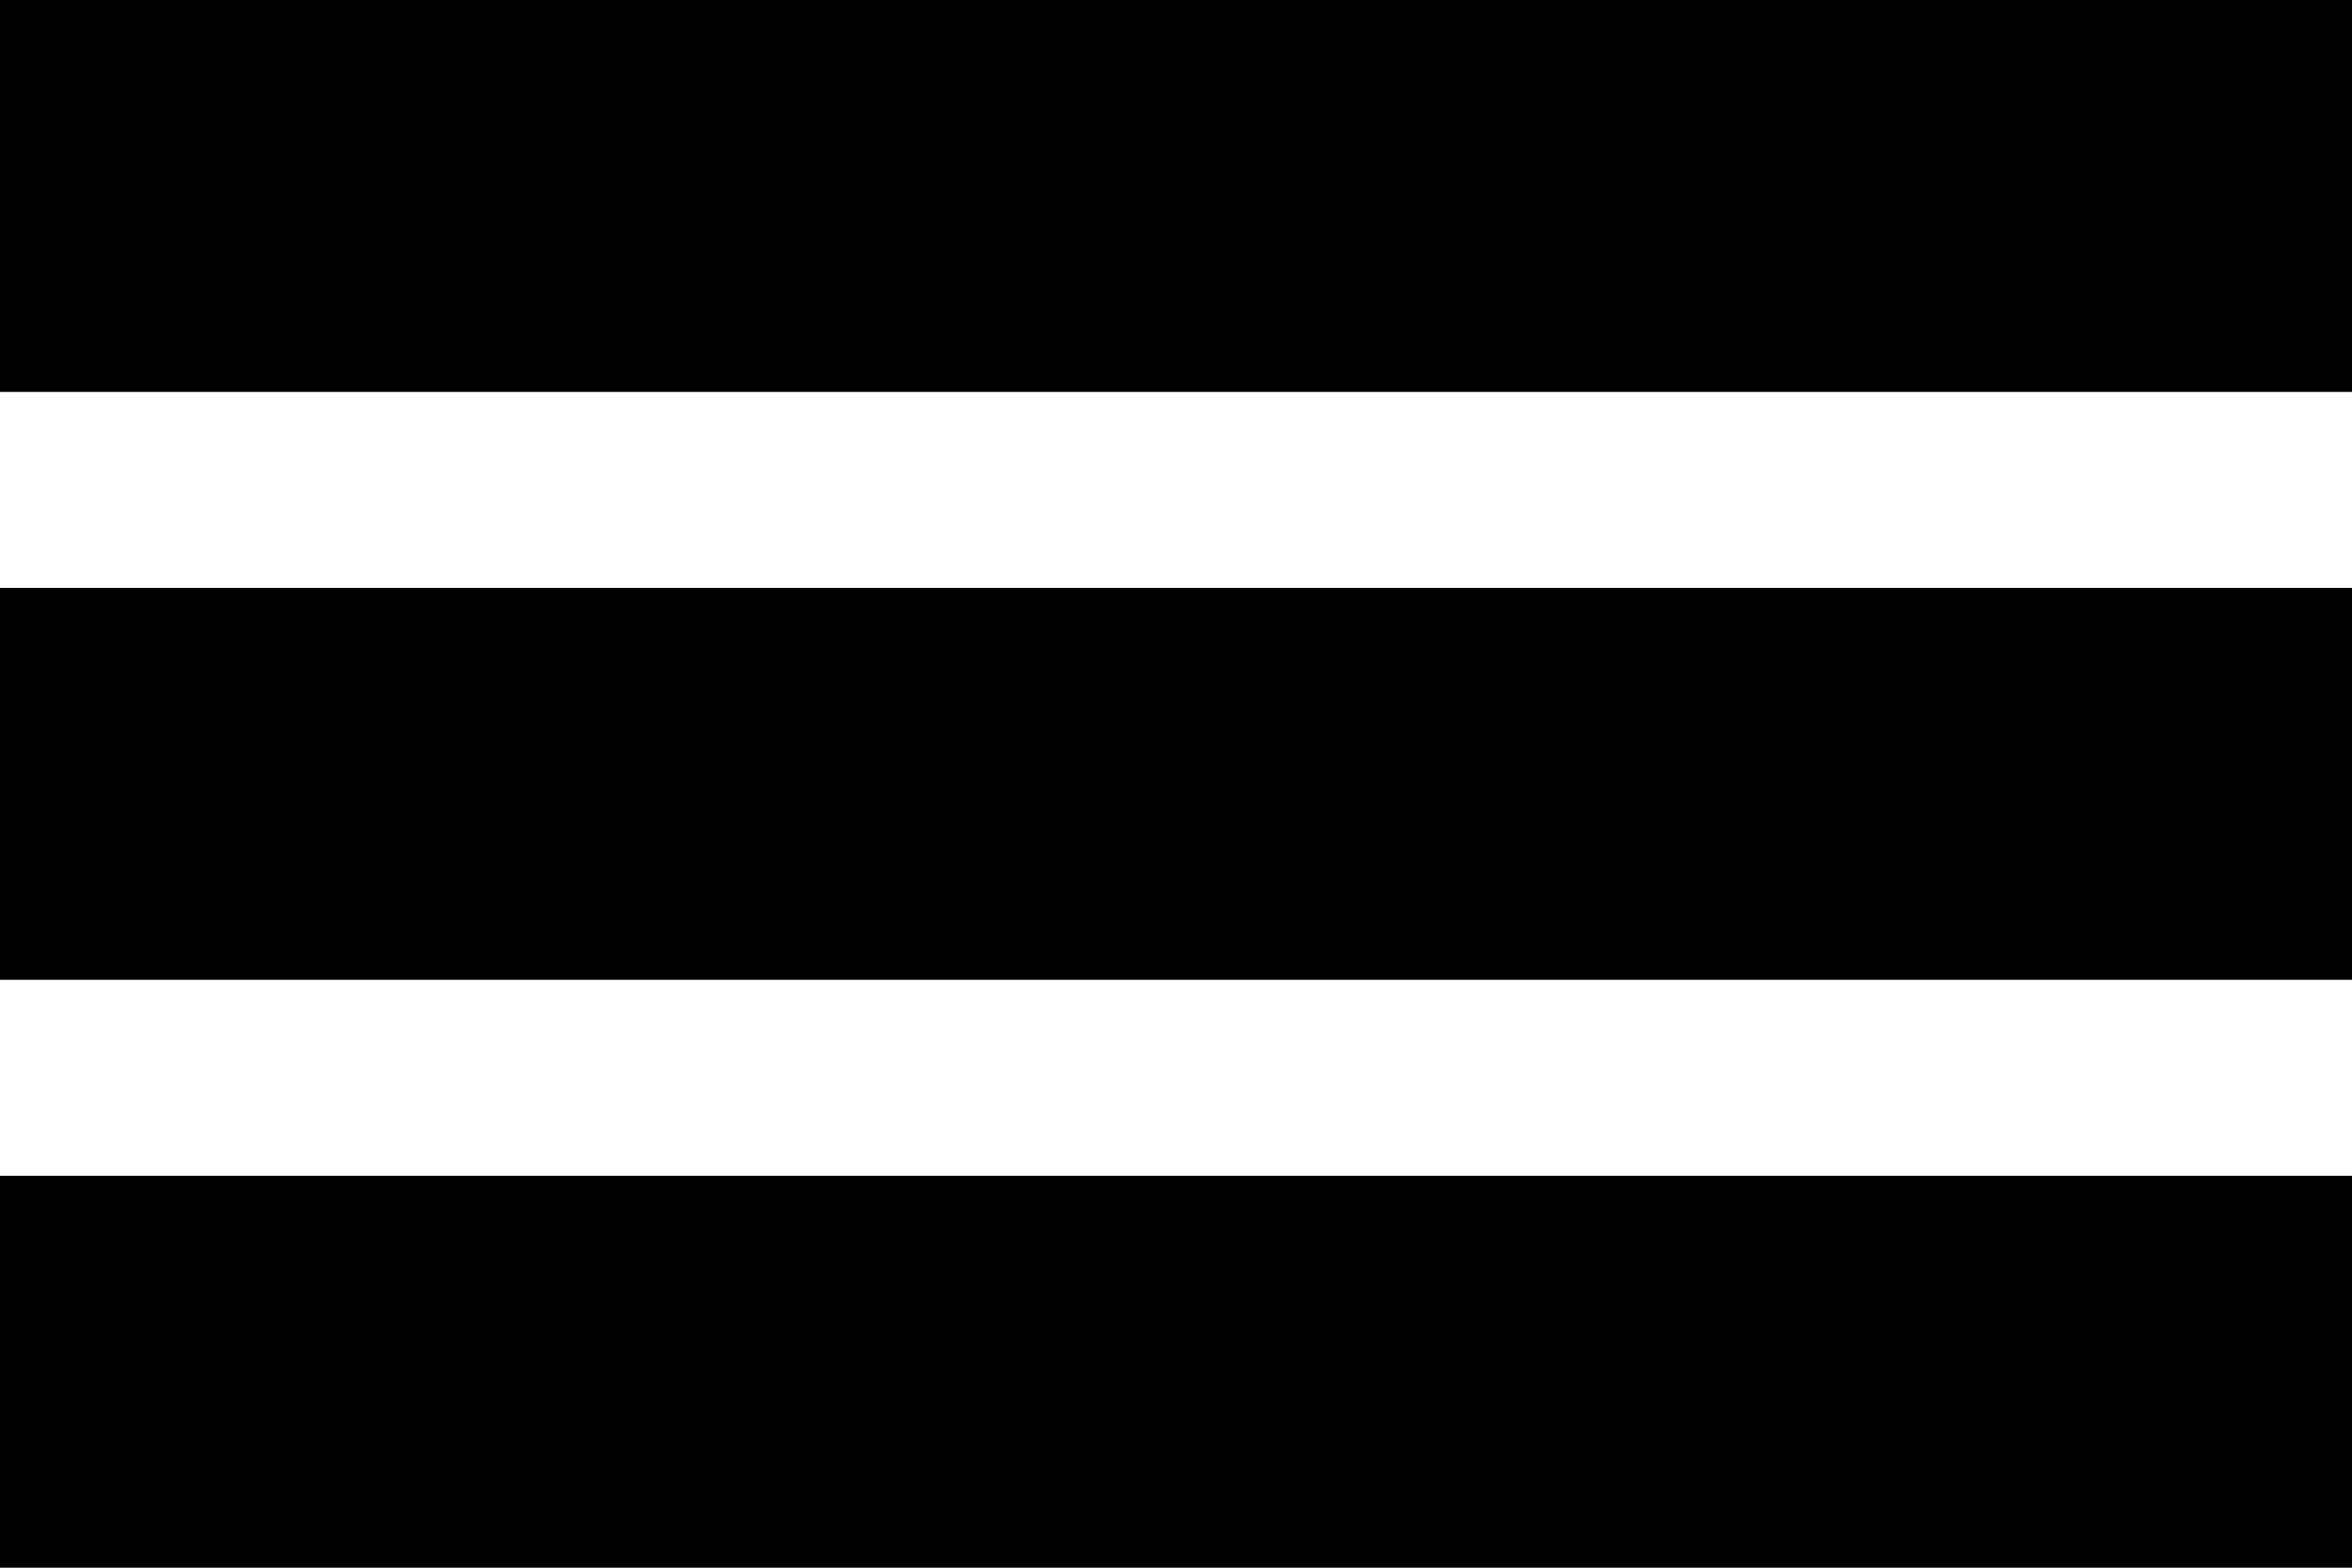
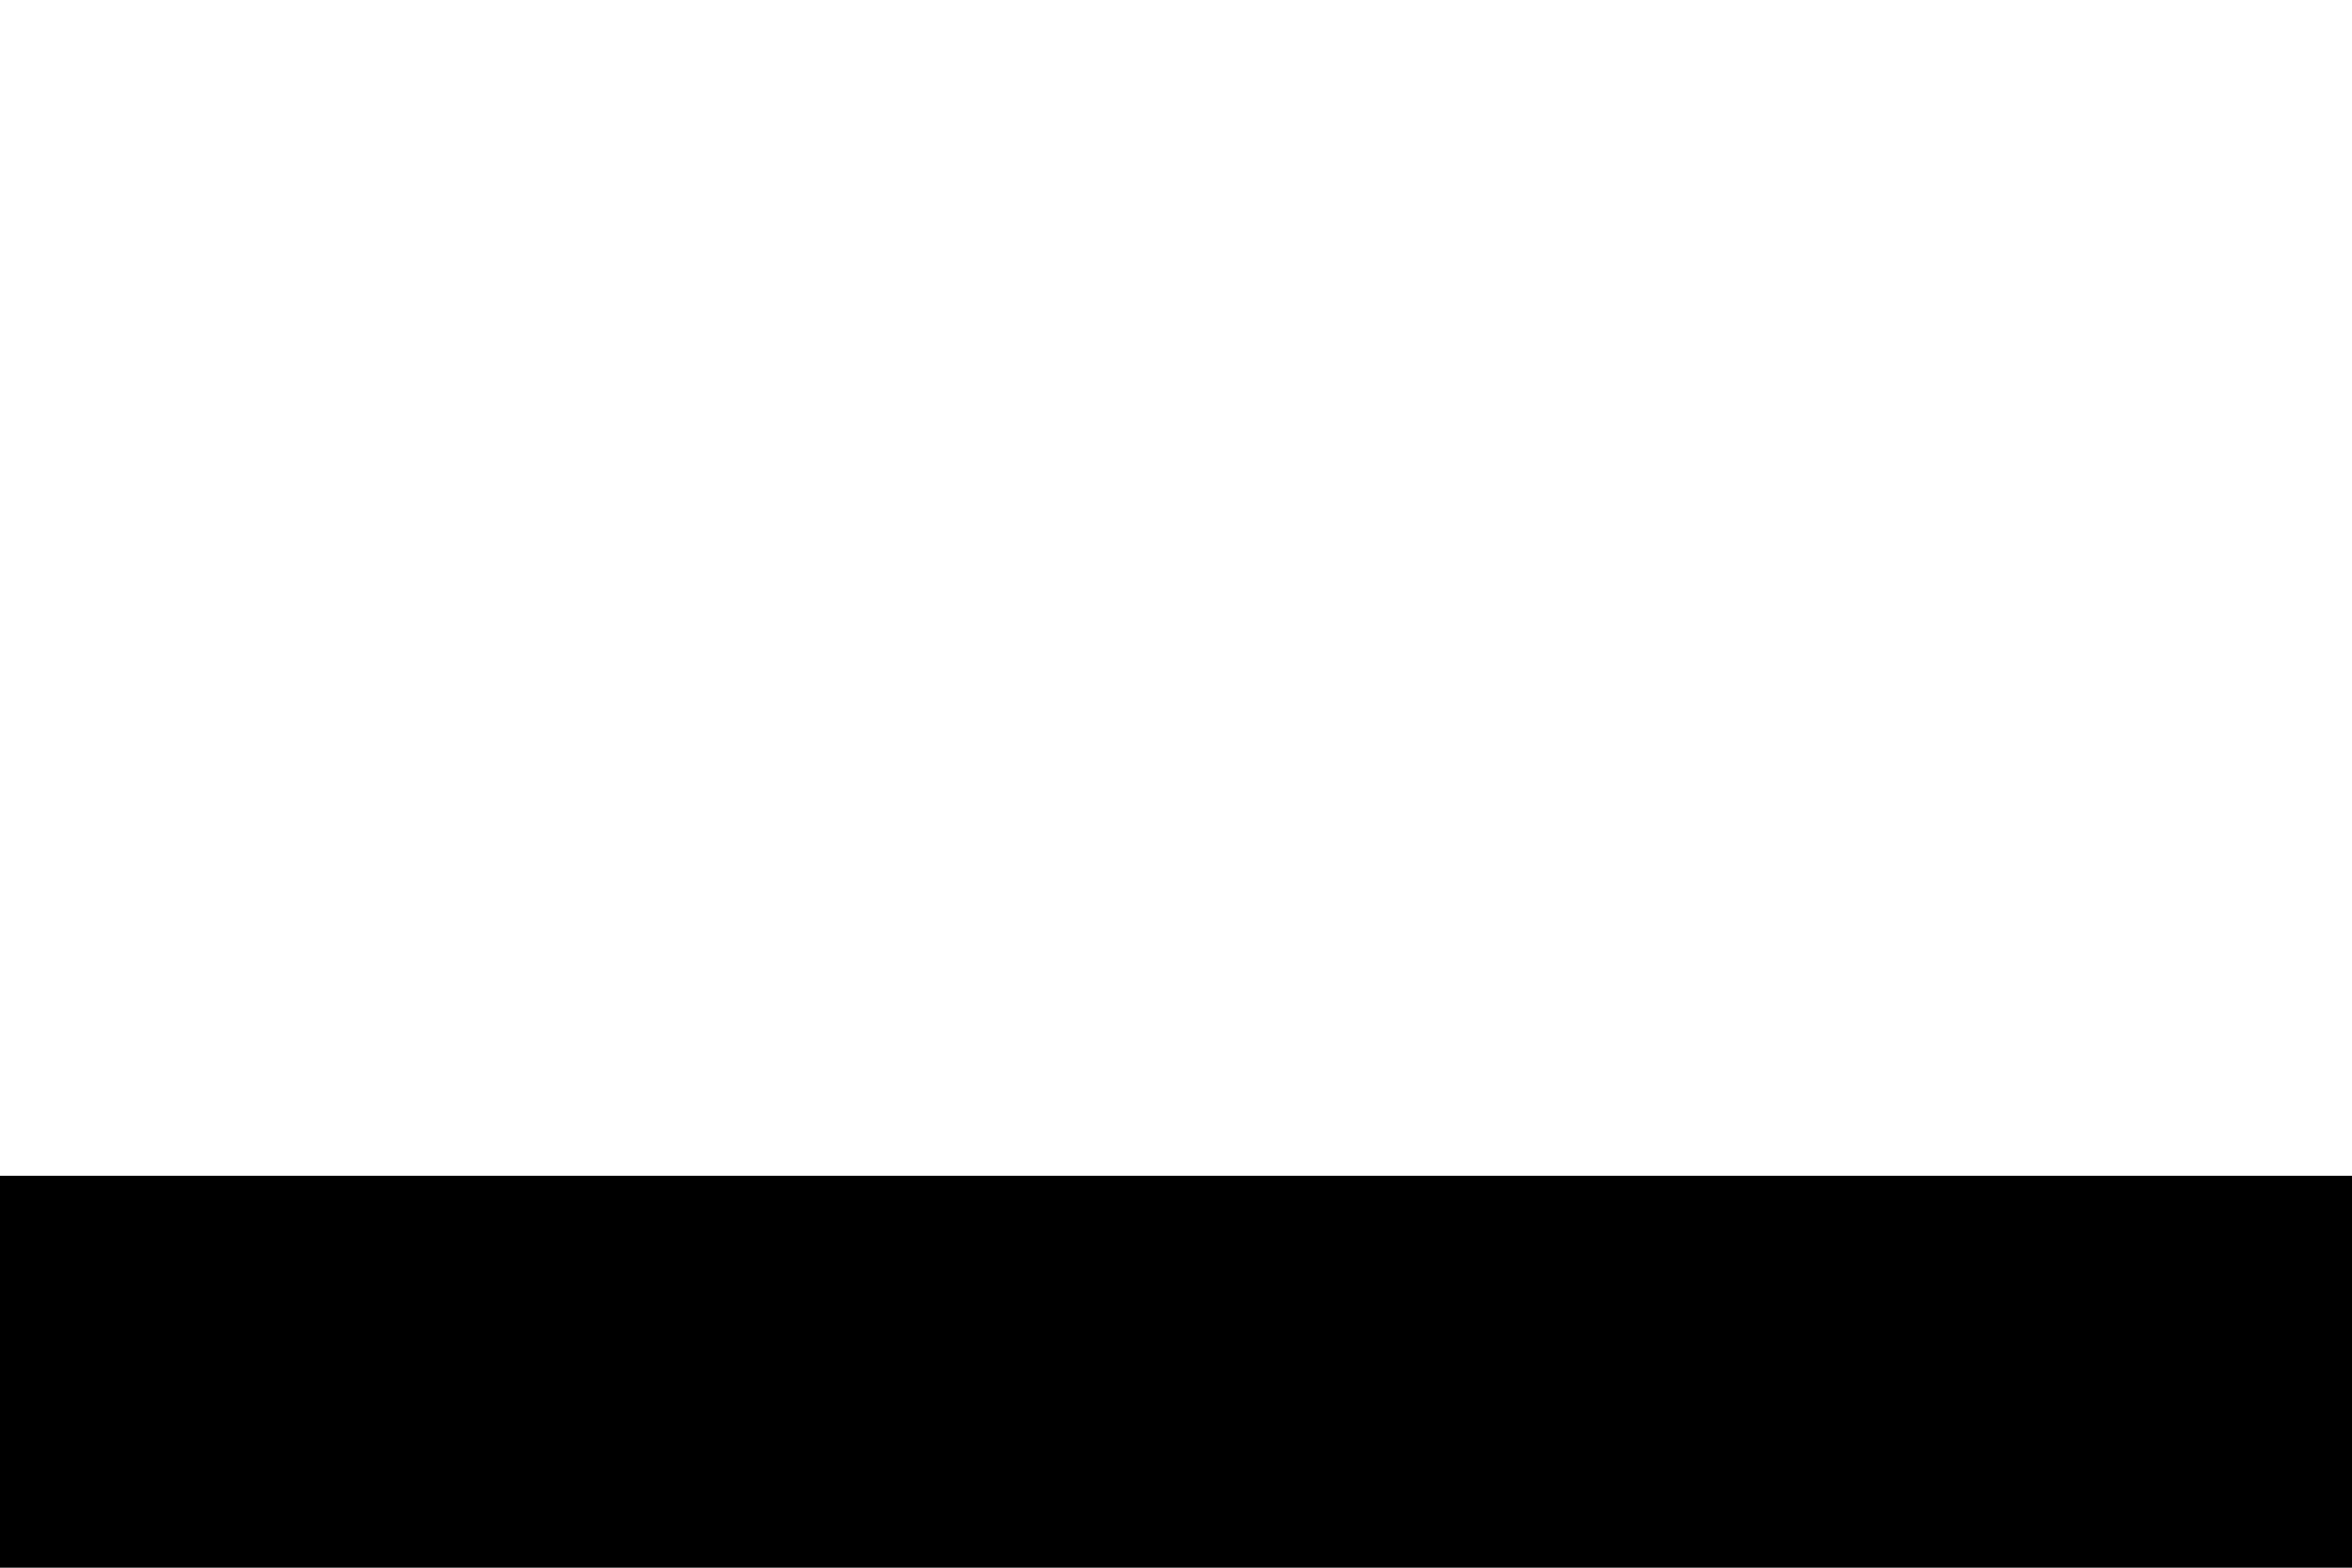
<svg xmlns="http://www.w3.org/2000/svg" width="12" height="8" viewBox="0 0 12 8" fill="none">
-   <rect width="12" height="2" fill="#000" />
-   <rect y="3" width="12" height="2" fill="#000" />
  <rect y="6" width="12" height="2" fill="#000" />
</svg>